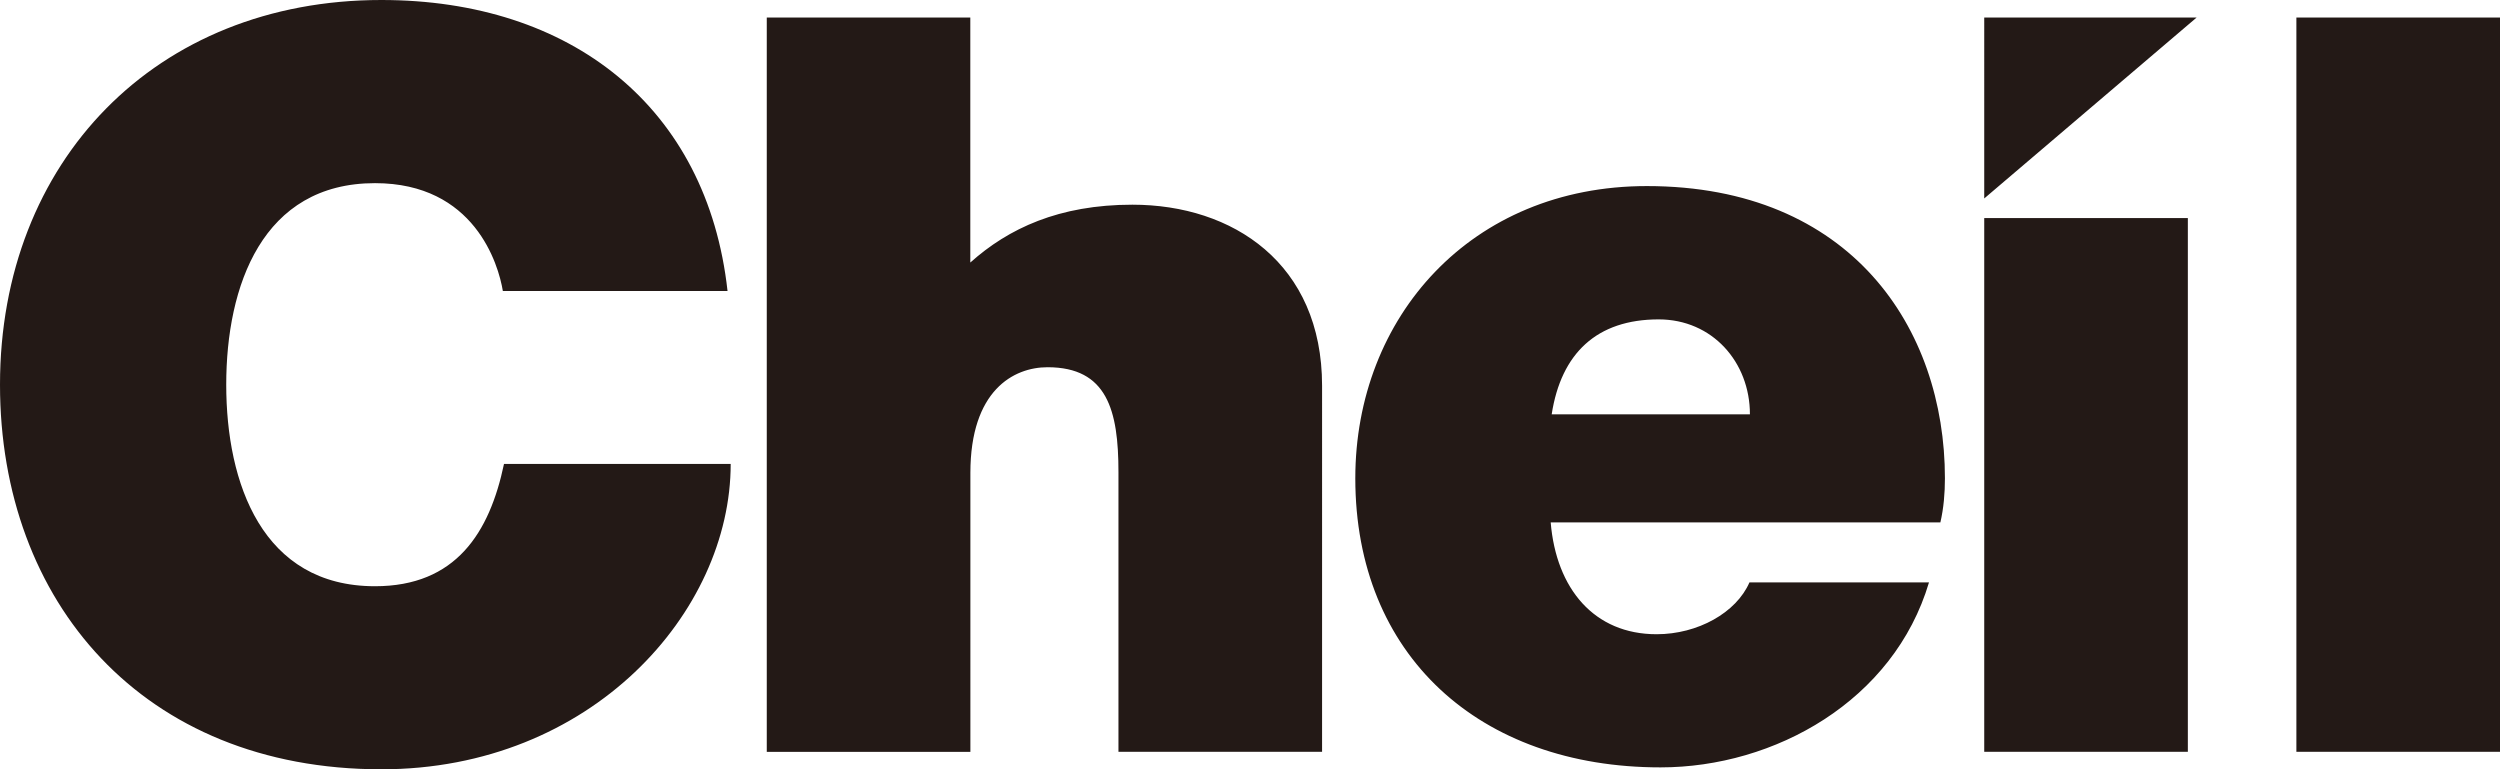
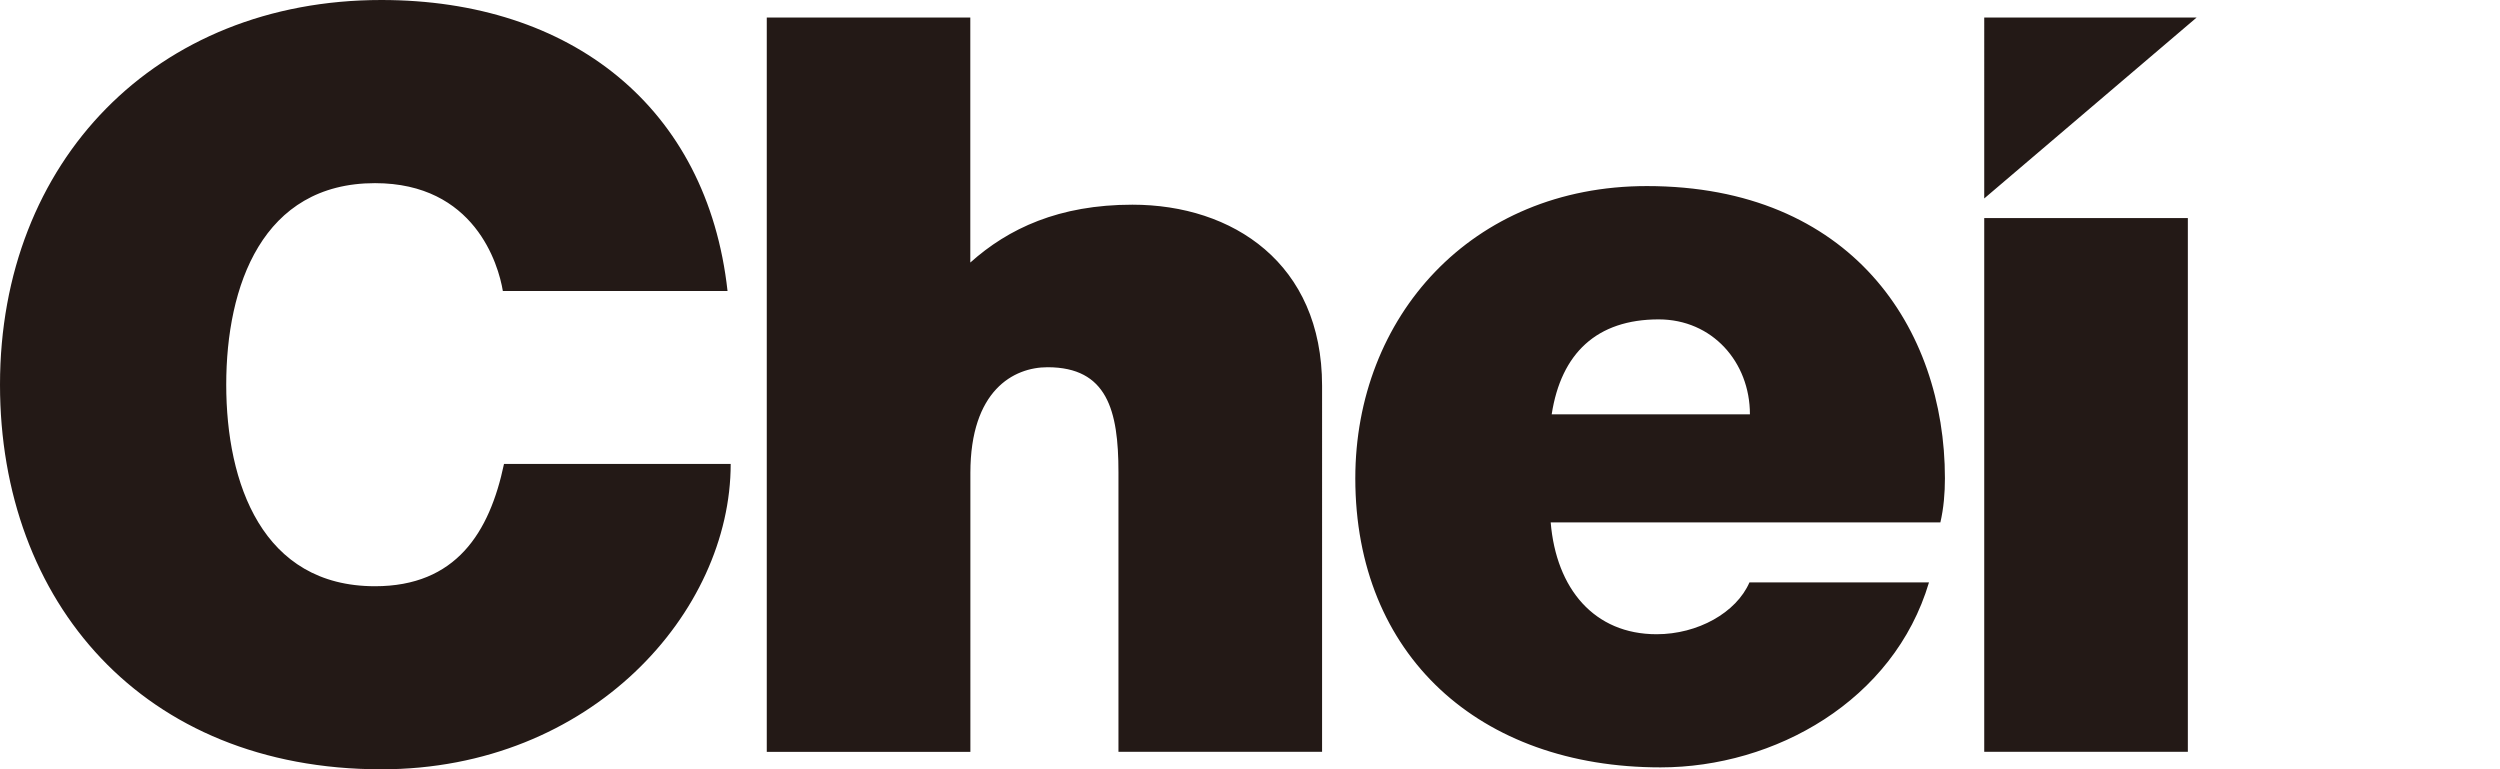
<svg xmlns="http://www.w3.org/2000/svg" version="1.1" id="Layer_1" x="0px" y="0px" viewBox="0 0 325 100" style="enable-background:new 0 0 325 100;" xml:space="preserve">
  <style type="text/css">
	.st0{fill:#231916;}
</style>
-   <path class="st0" d="M65.37,37.83c-0.57-3.47-3.68-14.02-16.62-14.02c-14.65,0-19.34,13.36-19.34,26.2c0,12.82,4.69,26.2,19.34,26.2  c10.52,0,14.89-6.96,16.77-15.9h29.47c0,19.25-18.09,39.7-45.42,39.7C18.54,100,0,78.21,0,50.01C0,20.95,20.28,0,49.58,0  c24.64,0,42.36,13.91,45,37.83H65.37z M257.95,97.73h26.47V28.35h-26.47V97.73z M298.53,97.73H325V2.28h-26.47V97.73z M285.56,2.28  h-27.61V25.8L285.56,2.28z M201.72,53.86c1.23-7.94,5.87-12.34,13.91-12.34c6.96,0,11.86,5.54,11.86,12.34H201.72z M252.25,67.91  c0.43-1.85,0.59-3.8,0.59-5.73c0-19.51-12.2-37.99-38.75-37.99c-22.87,0-37.9,17.06-37.9,37.99c0,23.01,16.14,37.58,39.68,37.58  c14.82,0,30.32-8.64,34.9-24.05h-23.34c-1.71,3.94-6.72,6.74-12.07,6.74c-8.1,0-13.05-5.89-13.77-14.54H252.25z M126.16,2.28H99.68  v95.46h26.47V61.48c0-10.72,5.61-13.74,10.03-13.74c7.75,0,9.22,5.6,9.22,13.63v36.36h26.47V50.15c0-15.92-11.62-23.54-24.66-23.54  c-9.54,0-16.12,3.09-21.07,7.52V2.28z" />
+   <path class="st0" d="M65.37,37.83c-0.57-3.47-3.68-14.02-16.62-14.02c-14.65,0-19.34,13.36-19.34,26.2c0,12.82,4.69,26.2,19.34,26.2  c10.52,0,14.89-6.96,16.77-15.9h29.47c0,19.25-18.09,39.7-45.42,39.7C18.54,100,0,78.21,0,50.01C0,20.95,20.28,0,49.58,0  c24.64,0,42.36,13.91,45,37.83H65.37z M257.95,97.73h26.47V28.35h-26.47V97.73z M298.53,97.73H325h-26.47V97.73z M285.56,2.28  h-27.61V25.8L285.56,2.28z M201.72,53.86c1.23-7.94,5.87-12.34,13.91-12.34c6.96,0,11.86,5.54,11.86,12.34H201.72z M252.25,67.91  c0.43-1.85,0.59-3.8,0.59-5.73c0-19.51-12.2-37.99-38.75-37.99c-22.87,0-37.9,17.06-37.9,37.99c0,23.01,16.14,37.58,39.68,37.58  c14.82,0,30.32-8.64,34.9-24.05h-23.34c-1.71,3.94-6.72,6.74-12.07,6.74c-8.1,0-13.05-5.89-13.77-14.54H252.25z M126.16,2.28H99.68  v95.46h26.47V61.48c0-10.72,5.61-13.74,10.03-13.74c7.75,0,9.22,5.6,9.22,13.63v36.36h26.47V50.15c0-15.92-11.62-23.54-24.66-23.54  c-9.54,0-16.12,3.09-21.07,7.52V2.28z" />
</svg>